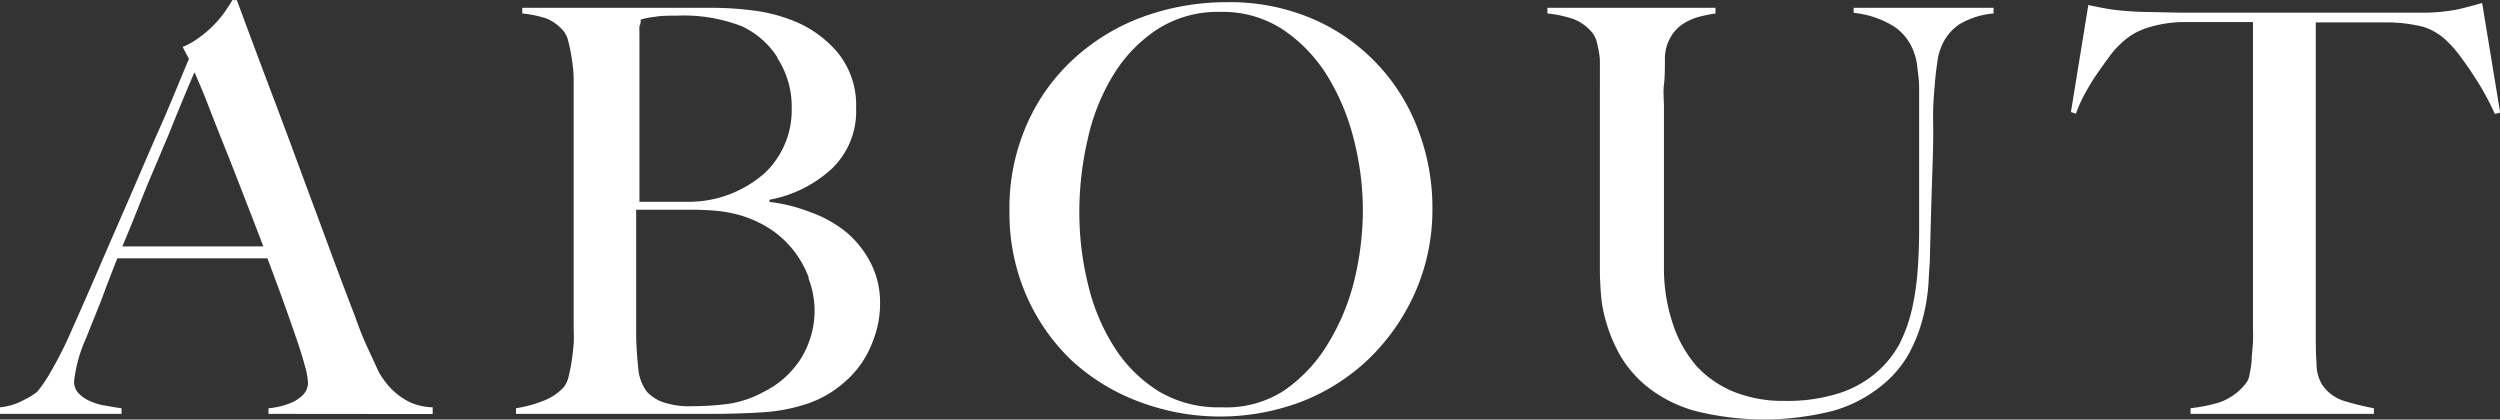
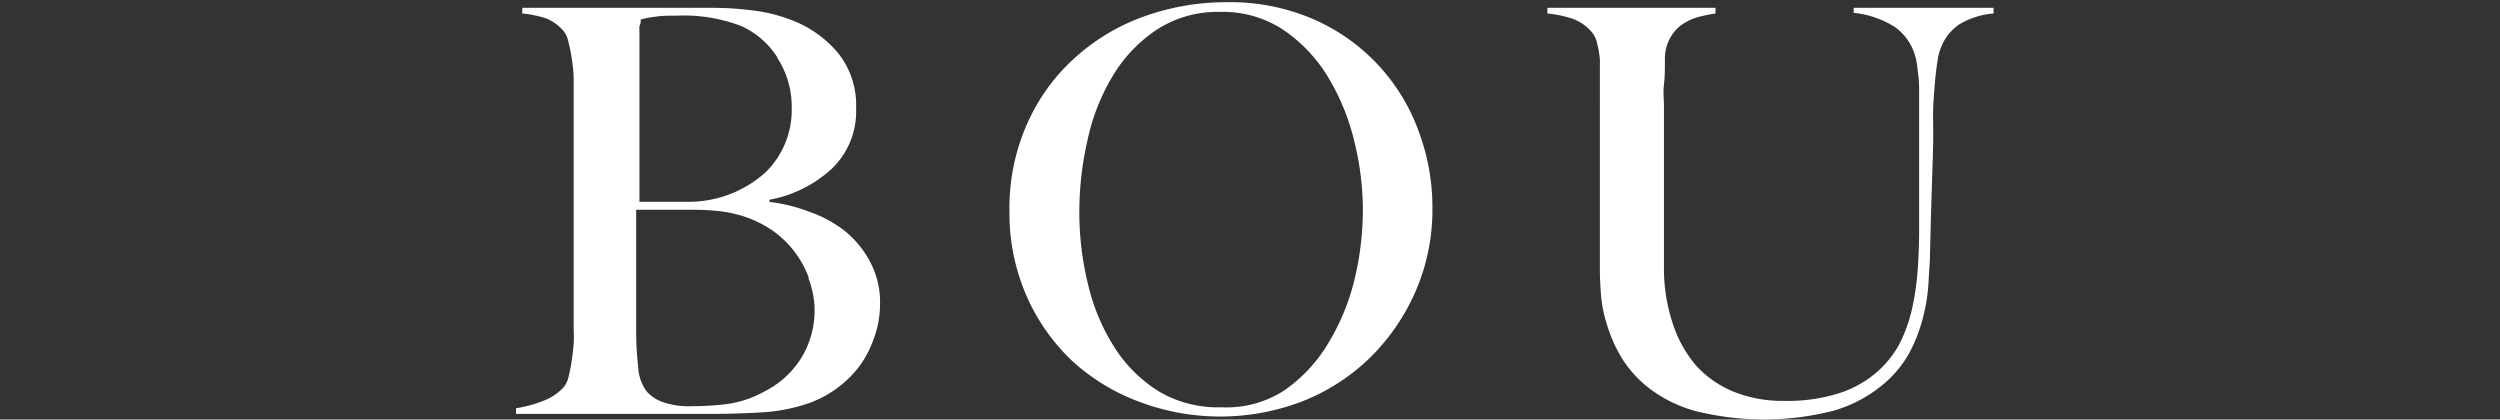
<svg xmlns="http://www.w3.org/2000/svg" viewBox="0 0 159.59 26.78">
  <rect x="0" y="0" width="159.59" height="26.78" fill="#333333" stroke="none" />
  <defs>
    <style>.cls-1{fill:#fff;}</style>
  </defs>
  <g id="レイヤー_2" data-name="レイヤー 2">
    <g id="レイヤー_1-2" data-name="レイヤー 1">
-       <path class="cls-1" d="M17.14,26.42v-.36a3.86,3.86,0,0,0,.52-.07,4.55,4.55,0,0,0,.86-.25,2.47,2.47,0,0,0,.79-.5,1.11,1.11,0,0,0,.35-.83,4.81,4.81,0,0,0-.2-1.06c-.13-.5-.32-1.1-.56-1.8s-.52-1.5-.83-2.36-.65-1.77-1-2.7H7.49q-.54,1.36-1,2.61c-.33.83-.67,1.66-1,2.5a9,9,0,0,0-.76,2.74,1.08,1.08,0,0,0,.29.77,2.24,2.24,0,0,0,.74.5,3.77,3.77,0,0,0,1,.29c.35.06.68.12,1,.16v.36H0V26a3.87,3.87,0,0,0,1.6-.51A3.44,3.44,0,0,0,2.38,25,7.85,7.85,0,0,0,3.2,23.8,24.65,24.65,0,0,0,4.61,21c.5-1.12,1.07-2.41,1.69-3.85s1.27-2.92,1.93-4.44,1.31-3.06,2-4.61,1.26-3,1.83-4.34L11.66,3a5.16,5.16,0,0,0,1.17-.69,6.77,6.77,0,0,0,.92-.82,7.4,7.4,0,0,0,.67-.83c.18-.27.32-.48.41-.65h.29q1.11,3,2.12,5.67t1.93,5.17c.61,1.65,1.21,3.25,1.78,4.8s1.15,3.08,1.73,4.59c.26.75.51,1.36.74,1.86l.77,1.67a4.93,4.93,0,0,0,.33.5,4.34,4.34,0,0,0,.66.74,4.17,4.17,0,0,0,1,.67,3.72,3.72,0,0,0,1.44.32v.43ZM12.42,4.61q-.21.46-.63,1.47c-.28.68-.62,1.49-1,2.45L9.41,11.79c-.49,1.21-1,2.53-1.6,3.94h9c-.41-1.08-.83-2.16-1.25-3.24s-.82-2.12-1.22-3.11-.76-1.91-1.08-2.74S12.64,5.14,12.42,4.61Z" />
      <path class="cls-1" d="M55.76,21.67a6.47,6.47,0,0,1-1,1.84,7,7,0,0,1-1.44,1.35,6.94,6.94,0,0,1-1.58.84,11.07,11.07,0,0,1-3.06.62c-1.13.07-2.22.1-3.28.1H32.94v-.36a8,8,0,0,0,1.71-.46A3.4,3.4,0,0,0,36,24.7a1.68,1.68,0,0,0,.29-.63c.07-.28.14-.6.2-1s.1-.74.13-1.13,0-.79,0-1.17,0-.79,0-1.37,0-1.21,0-1.89,0-1.39,0-2.11V9.86c0-.52,0-1.06,0-1.62s0-1.18,0-1.9c0-.44,0-.87,0-1.32s-.06-.87-.12-1.28-.14-.77-.22-1.09a1.57,1.57,0,0,0-.34-.71,2.9,2.9,0,0,0-1.08-.77A7.42,7.42,0,0,0,33.34.86V.5H45.47a19.85,19.85,0,0,1,2.61.17,10.2,10.2,0,0,1,2.39.59,7.18,7.18,0,0,1,3,2.09,5.31,5.31,0,0,1,1.18,3.56,5.07,5.07,0,0,1-1.53,3.84,8,8,0,0,1-4,2v.14a10.57,10.57,0,0,1,2.55.63A7.89,7.89,0,0,1,54,14.8a6.42,6.42,0,0,1,1.59,2,5.5,5.5,0,0,1,.59,2.57A6.38,6.38,0,0,1,55.76,21.67Zm-6.13-18a5.38,5.38,0,0,0-2.29-2A10.25,10.25,0,0,0,43.2,1c-.5,0-1,0-1.37.07a5.08,5.08,0,0,0-.93.18c0,.15,0,.28-.08.4a4.09,4.09,0,0,0,0,.45c0,.18,0,.4,0,.67s0,.61,0,1c0,.84,0,1.76,0,2.77s0,2,0,2.88v3.46h2c.56,0,1,0,1.34,0A7.33,7.33,0,0,0,48.87,11a5.55,5.55,0,0,0,1.67-4.11A5.71,5.71,0,0,0,49.63,3.71Zm2,14.06a6.42,6.42,0,0,0-.94-1.7,6.32,6.32,0,0,0-1.4-1.33,7.27,7.27,0,0,0-1.79-.88,8.08,8.08,0,0,0-1.56-.34,16,16,0,0,0-1.82-.09H40.61v4.5c0,.67,0,1.29,0,1.85s0,1,0,1.46c0,.91.07,1.66.13,2.25A2.87,2.87,0,0,0,41.29,25a2.51,2.51,0,0,0,1,.66,5.12,5.12,0,0,0,1.88.27,18.48,18.48,0,0,0,2.26-.14A6.76,6.76,0,0,0,48.78,25a5.91,5.91,0,0,0,2.34-2.1A5.82,5.82,0,0,0,52,19.73,5.72,5.72,0,0,0,51.61,17.77Z" />
      <path class="cls-1" d="M90.36,18.61a13.5,13.5,0,0,1-2.93,4.25,13.06,13.06,0,0,1-4.32,2.77,14.65,14.65,0,0,1-10.43,0A13.08,13.08,0,0,1,68.4,23a12.79,12.79,0,0,1-2.9-4.18,13.16,13.16,0,0,1-1.06-5.34,13.21,13.21,0,0,1,1.12-5.56,12.39,12.39,0,0,1,3-4.18A13.23,13.23,0,0,1,73,1.06,15.63,15.63,0,0,1,78.34.14a13.38,13.38,0,0,1,5.49,1.08,12.4,12.4,0,0,1,6.71,7.1,13.88,13.88,0,0,1,.9,5A13.05,13.05,0,0,1,90.36,18.61ZM86.42,8.89a14.37,14.37,0,0,0-1.69-4.05A9.74,9.74,0,0,0,81.9,1.89a7,7,0,0,0-4-1.13,7.12,7.12,0,0,0-4.05,1.13,9.23,9.23,0,0,0-2.8,2.93,13.26,13.26,0,0,0-1.62,4.09,20.62,20.62,0,0,0-.53,4.63,19.23,19.23,0,0,0,.58,4.71,12.93,12.93,0,0,0,1.71,4A9,9,0,0,0,74,25a7.45,7.45,0,0,0,4,1A6.75,6.75,0,0,0,82,24.91a9.68,9.68,0,0,0,2.79-3,14.3,14.3,0,0,0,1.68-4.08A19.13,19.13,0,0,0,87,13.32,18.36,18.36,0,0,0,86.42,8.89Z" />
      <path class="cls-1" d="M125.08,1.55a3.15,3.15,0,0,0-1.2,1.55,3.22,3.22,0,0,0-.2.82c-.06.39-.12.83-.16,1.34s-.09,1-.11,1.6,0,1.12,0,1.67c0,1-.05,2.19-.09,3.46s-.08,2.71-.12,4.32c0,.45-.06,1-.09,1.73a11.6,11.6,0,0,1-.35,2.21,9.84,9.84,0,0,1-.91,2.34A7.11,7.11,0,0,1,120,24.71a8.63,8.63,0,0,1-3,1.52,18,18,0,0,1-8.8,0,8.63,8.63,0,0,1-2.93-1.45,7.3,7.3,0,0,1-1.79-2,9.52,9.52,0,0,1-.93-2.16,8.46,8.46,0,0,1-.36-1.94q-.06-.89-.06-1.32c0-.67,0-1.55,0-2.63s0-2.28,0-3.6V5c0-.43,0-.83,0-1.21a6.7,6.7,0,0,0-.17-1,1.73,1.73,0,0,0-.32-.71,2.94,2.94,0,0,0-1.24-.88A7.71,7.71,0,0,0,98.78.86V.5h10.73V.86a10.37,10.37,0,0,0-1.08.22,3.6,3.6,0,0,0-1,.45,2.5,2.5,0,0,0-.79.85,2.76,2.76,0,0,0-.36,1.36c0,.63,0,1.18-.06,1.66s0,.95,0,1.4V14c0,.55,0,1.08,0,1.6s0,1.06,0,1.64a11.11,11.11,0,0,0,.58,3.47,7.81,7.81,0,0,0,1.51,2.67A6.63,6.63,0,0,0,110.66,25a8.31,8.31,0,0,0,3.21.59,10.94,10.94,0,0,0,3.47-.47,6.86,6.86,0,0,0,2.38-1.29A6.44,6.44,0,0,0,121.23,22a9.56,9.56,0,0,0,.83-2.3,17.24,17.24,0,0,0,.36-2.51c.06-.85.09-1.68.09-2.5V8.53c0-.48,0-1,0-1.47s0-1,0-1.44-.06-.89-.11-1.28a3.8,3.8,0,0,0-.22-1,3.33,3.33,0,0,0-1.24-1.63,6.06,6.06,0,0,0-2.61-.89V.5h8.93V.86A5.08,5.08,0,0,0,125.08,1.55Z" />
-       <path class="cls-1" d="M159.26,7.27c-.19-.43-.42-.88-.68-1.35s-.54-.9-.81-1.31-.55-.79-.81-1.14a6.59,6.59,0,0,0-.68-.77,3.73,3.73,0,0,0-1.64-1,9.6,9.6,0,0,0-2.25-.27l-1.19,0-1,0h-2.37c0,.6,0,1.42,0,2.45s0,2.11,0,3.24V21.2c0,.7,0,1.37.05,2a2.56,2.56,0,0,0,.35,1.35,2.65,2.65,0,0,0,1.53,1.08,16.71,16.71,0,0,0,1.78.43v.36h-11.7v-.36a10.63,10.63,0,0,0,1.8-.36,3.69,3.69,0,0,0,1.69-1.18,1.2,1.2,0,0,0,.27-.6,7.34,7.34,0,0,0,.14-.93c0-.35.06-.73.08-1.14s0-.8,0-1.19,0-.78,0-1.33,0-1.16,0-1.83,0-1.37,0-2.09v-14h-2.38l-1,0-1.21,0A8,8,0,0,0,137,1.8a4.22,4.22,0,0,0-1.63,1,4.81,4.81,0,0,0-.67.75c-.25.34-.52.71-.79,1.1a13.23,13.23,0,0,0-.79,1.28,8.08,8.08,0,0,0-.6,1.33l-.32-.11L133.31.32c.55.12,1.06.22,1.53.29a19.05,19.05,0,0,0,2,.15l2.45.05,2.09,0h6.84l2.09,0,2.08,0h2.45a11.87,11.87,0,0,0,2-.2c.52-.11,1-.25,1.61-.42l1.15,7Z" />
    </g>
  </g>
</svg>